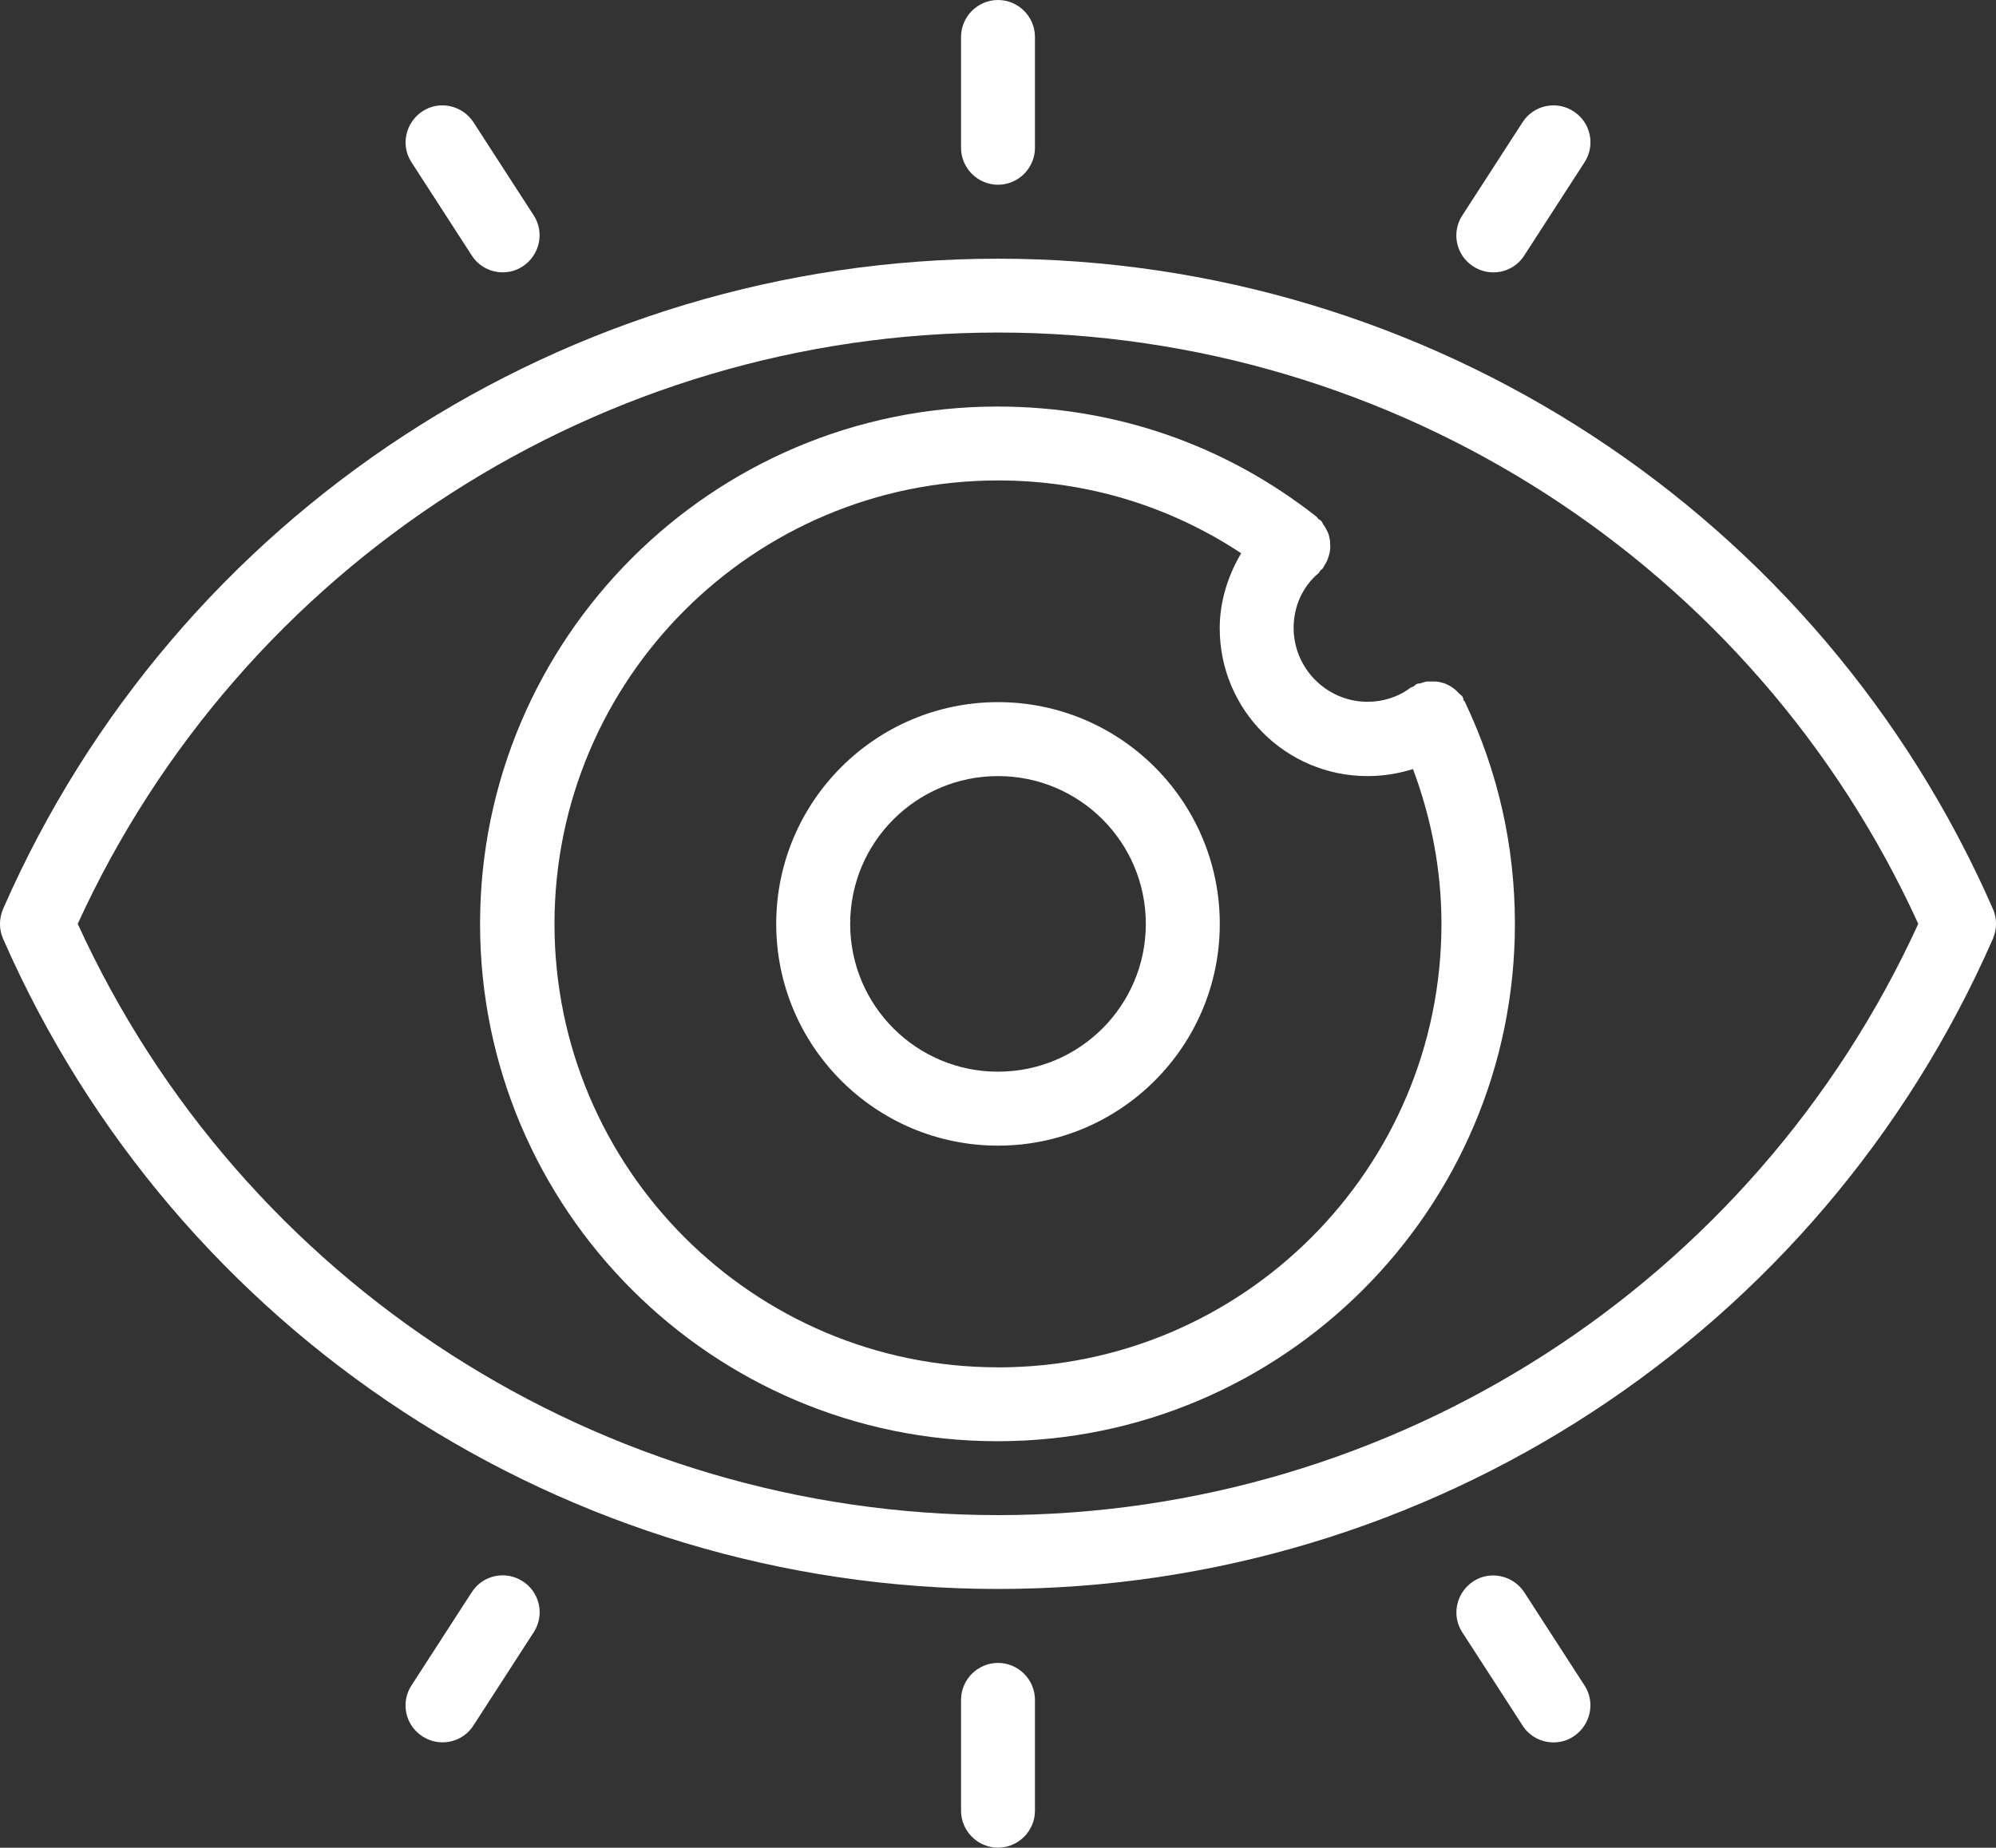
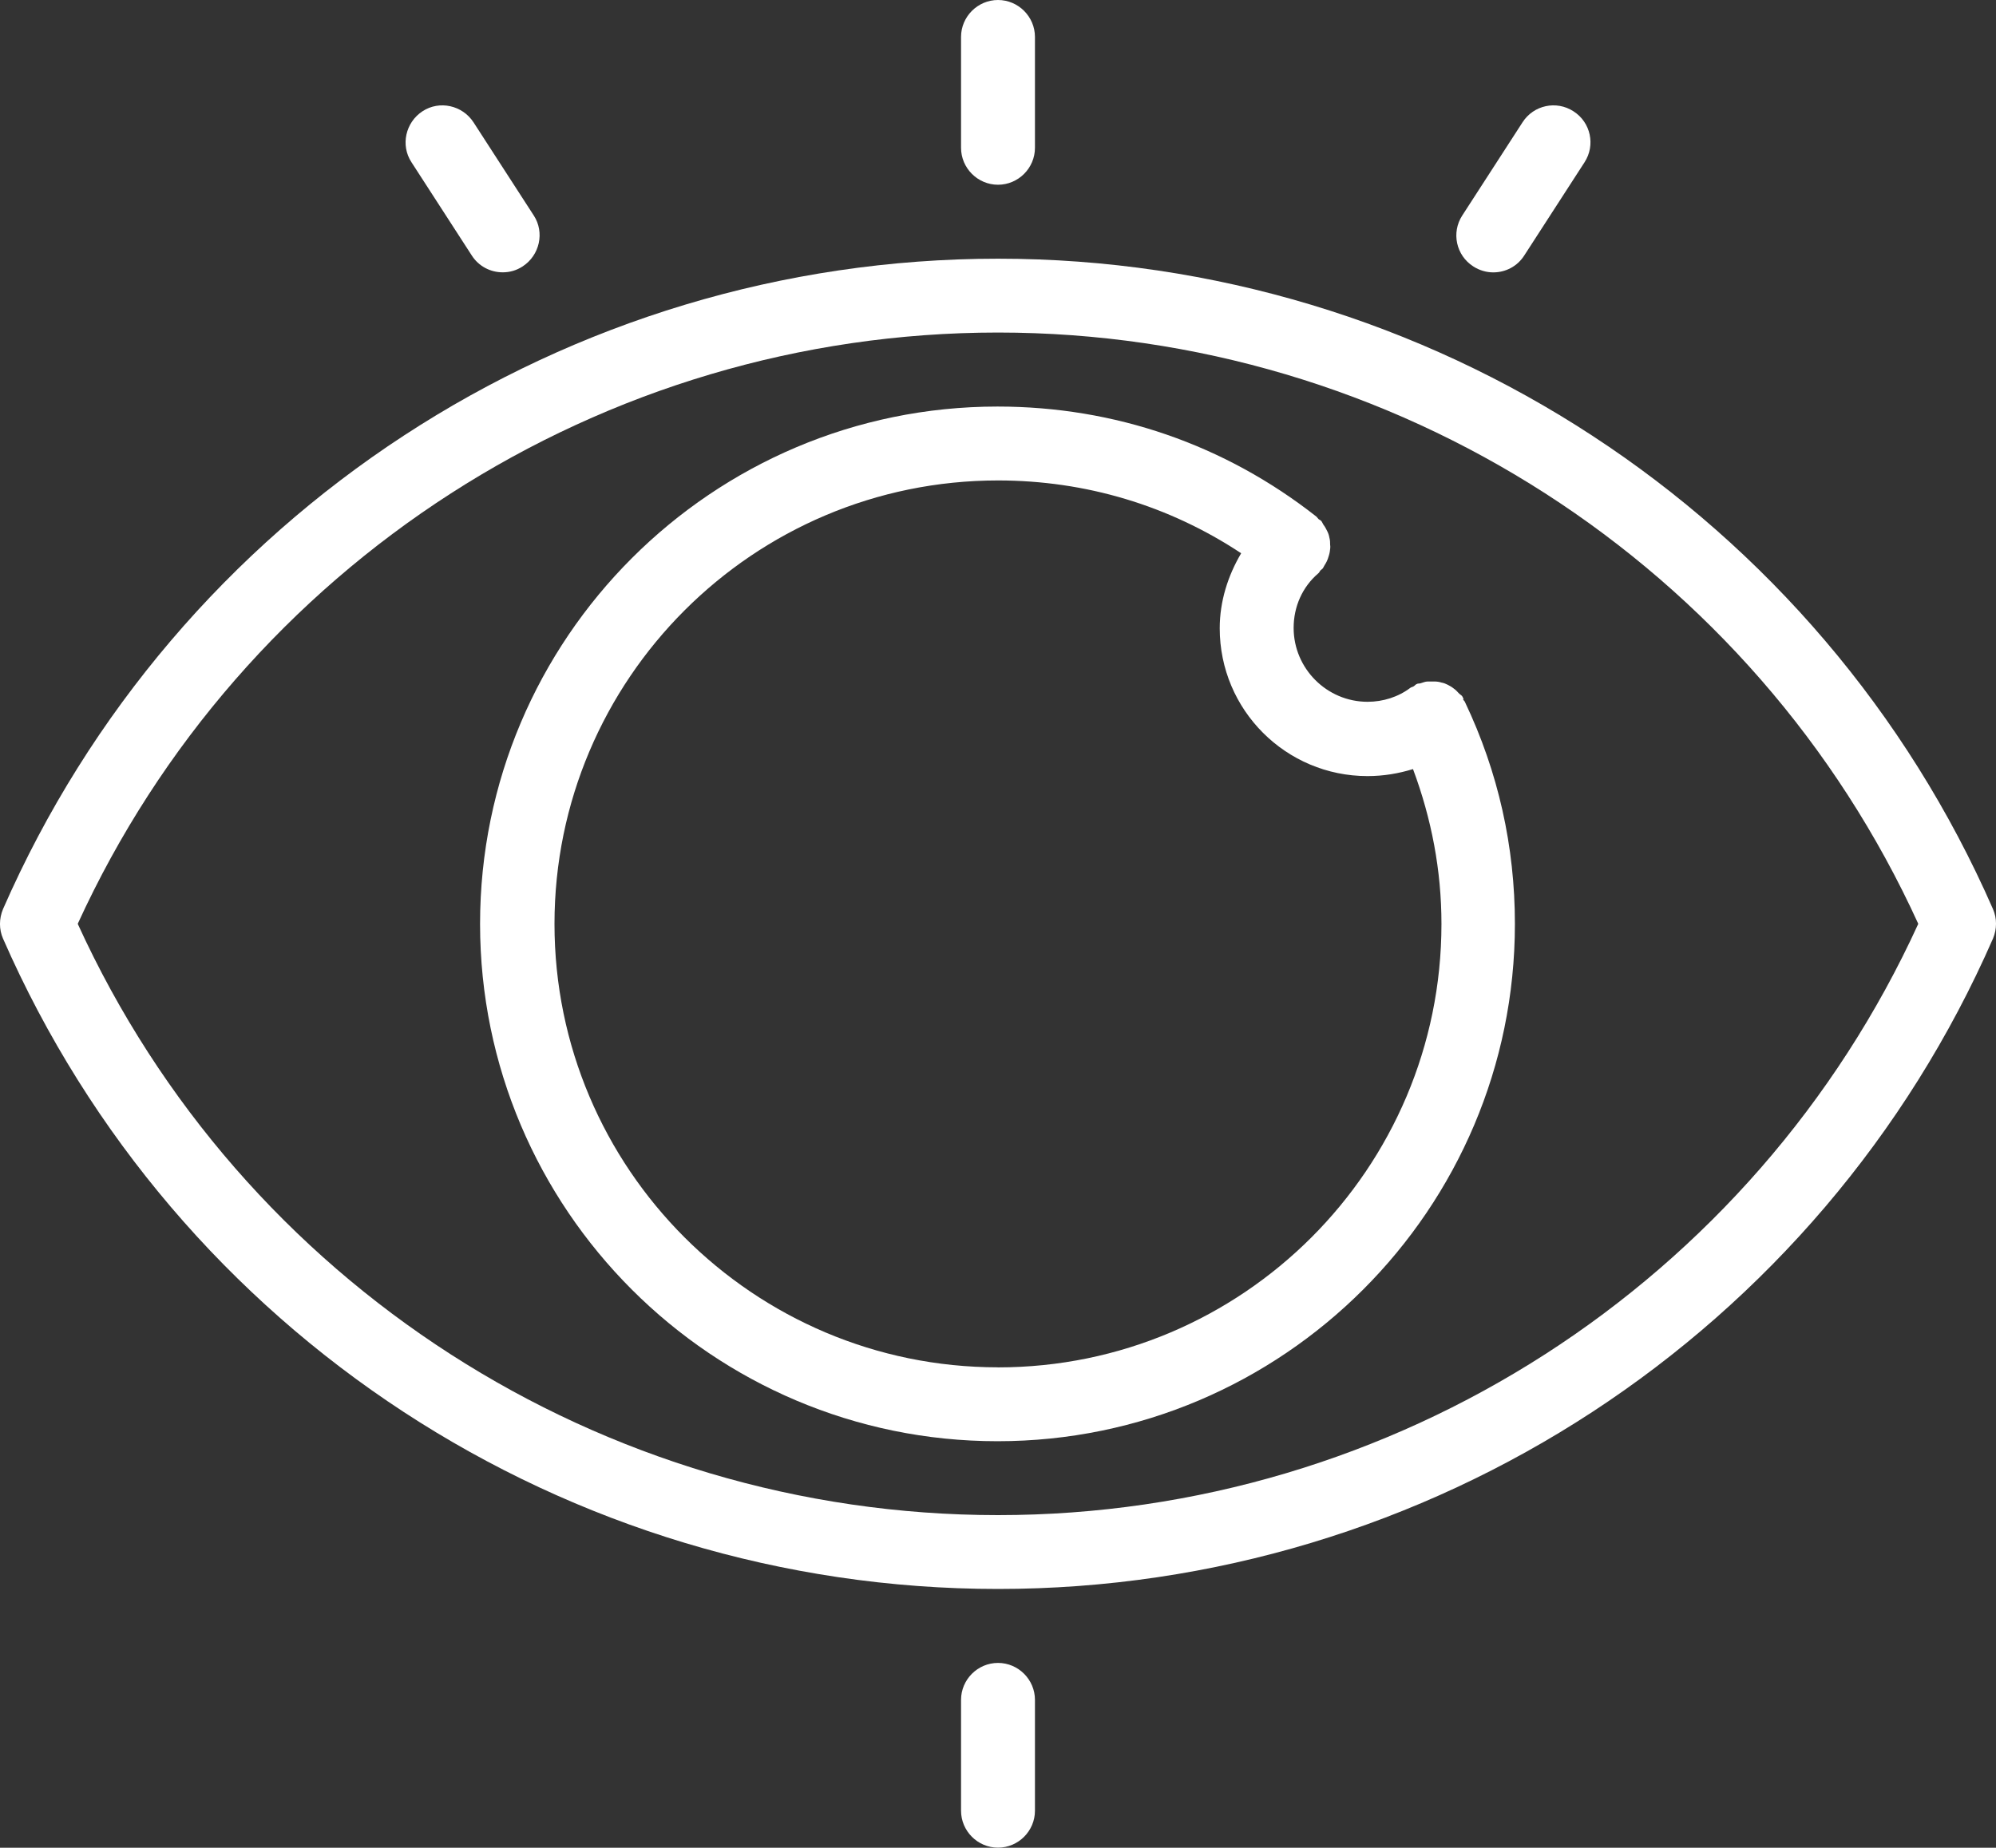
<svg xmlns="http://www.w3.org/2000/svg" id="Capa_2" data-name="Capa 2" viewBox="0 0 350 324.05">
  <rect x="0" y="0" width="350" height="324.05" fill="#333333" stroke="none" />
  <g id="Capa_1-2" data-name="Capa 1">
    <g>
      <path d="m349.47,159.43c-30.33-69.28-98.83-114.06-174.47-114.06S30.86,90.15.53,159.43c-.71,1.69-.71,3.56,0,5.18,30.33,69.28,98.83,114.06,174.47,114.06s144.14-44.78,174.47-114.06c.71-1.69.71-3.56,0-5.18Zm-174.47,106.29c-69.54,0-132.6-40.64-161.37-103.7,28.84-63.06,91.9-103.7,161.37-103.7s132.6,40.64,161.37,103.7c-28.84,63.06-91.9,103.7-161.37,103.7Z" fill="#fff" stroke-width="0" />
      <path d="m256.66,122.69s-.13-.39-.26-.58-.32-.26-.52-.45c-.32-.32-.58-.65-.97-.91-.32-.26-.65-.45-1.04-.65s-.71-.32-1.1-.39c-.39-.13-.84-.19-1.23-.19h-1.17c-.45,0-.84.19-1.3.32-.19.06-.45,0-.65.13-.19.06-.32.26-.52.39s-.39.13-.58.26c-2.14,1.62-4.8,2.46-7.52,2.46-7.13,0-12.96-5.83-12.96-12.96,0-3.76,1.56-7.19,4.28-9.53.19-.13.26-.32.39-.52.13-.13.32-.26.45-.39.13-.19.19-.39.32-.58.26-.39.45-.78.58-1.17s.26-.78.32-1.17.13-.84.06-1.23c0-.39,0-.78-.13-1.23-.06-.39-.19-.78-.39-1.17s-.39-.78-.65-1.1c-.13-.19-.19-.39-.32-.58s-.32-.26-.52-.39c-.13-.13-.26-.32-.39-.45-16.07-12.64-35.39-19.31-55.93-19.31-50.03,0-90.73,40.7-90.73,90.73s40.7,90.73,90.73,90.73,90.73-40.7,90.73-90.73c0-13.55-2.92-26.64-8.75-38.89-.06-.19-.26-.32-.39-.52l.13.06Zm-81.66,117.11c-42.9,0-77.77-34.87-77.77-77.77s34.87-77.77,77.77-77.77c15.36,0,30.01,4.41,42.64,12.77-2.33,3.95-3.76,8.43-3.76,13.16,0,14.32,11.6,25.92,25.92,25.92,2.79,0,5.44-.45,7.97-1.23,3.24,8.68,4.99,17.76,4.99,27.16,0,42.9-34.87,77.77-77.77,77.77h0Z" fill="#fff" stroke-width="0" />
      <path d="m175,32.4c3.56,0,6.48-2.92,6.48-6.48V6.48c0-3.56-2.92-6.48-6.48-6.48s-6.48,2.92-6.48,6.48v19.44c0,3.56,2.92,6.48,6.48,6.48Z" fill="#fff" stroke-width="0" />
      <path d="m82.71,44.78c1.23,1.94,3.31,2.98,5.44,2.98,1.23,0,2.4-.32,3.5-1.04,2.98-1.94,3.89-5.96,1.94-8.94l-10.56-16.33c-1.94-2.98-5.96-3.89-8.94-1.94s-3.89,5.96-1.94,8.94l10.56,16.33Z" fill="#fff" stroke-width="0" />
      <path d="m258.35,46.73c1.1.71,2.33,1.04,3.5,1.04,2.14,0,4.21-1.04,5.44-2.98l10.56-16.33c1.94-2.98,1.1-7-1.94-8.94-2.98-1.94-7-1.1-8.94,1.94l-10.56,16.33c-1.94,2.98-1.1,7,1.94,8.94h0Z" fill="#fff" stroke-width="0" />
      <path d="m175,291.64c-3.56,0-6.48,2.92-6.48,6.48v19.44c0,3.56,2.92,6.48,6.48,6.48s6.48-2.92,6.48-6.48v-19.44c0-3.56-2.92-6.48-6.48-6.48Z" fill="#fff" stroke-width="0" />
-       <path d="m91.65,277.32c-2.98-1.94-7-1.1-8.94,1.94l-10.56,16.33c-1.94,2.98-1.1,7,1.94,8.94,1.1.71,2.33,1.04,3.5,1.04,2.14,0,4.21-1.04,5.44-2.98l10.56-16.33c1.94-2.98,1.1-7-1.94-8.94h0Z" fill="#fff" stroke-width="0" />
-       <path d="m267.29,279.27c-1.94-2.98-5.96-3.89-8.94-1.94s-3.89,5.96-1.94,8.94l10.56,16.33c1.23,1.94,3.31,2.98,5.44,2.98,1.23,0,2.4-.32,3.5-1.04,2.98-1.94,3.89-5.96,1.94-8.94l-10.56-16.33Z" fill="#fff" stroke-width="0" />
-       <path d="m175,123.14c-21.45,0-38.89,17.43-38.89,38.89s17.43,38.89,38.89,38.89,38.89-17.43,38.89-38.89-17.43-38.89-38.89-38.89Zm0,64.81c-14.32,0-25.92-11.6-25.92-25.92s11.6-25.92,25.92-25.92,25.92,11.6,25.92,25.92-11.6,25.92-25.92,25.92Z" fill="#fff" stroke-width="0" />
    </g>
  </g>
</svg>